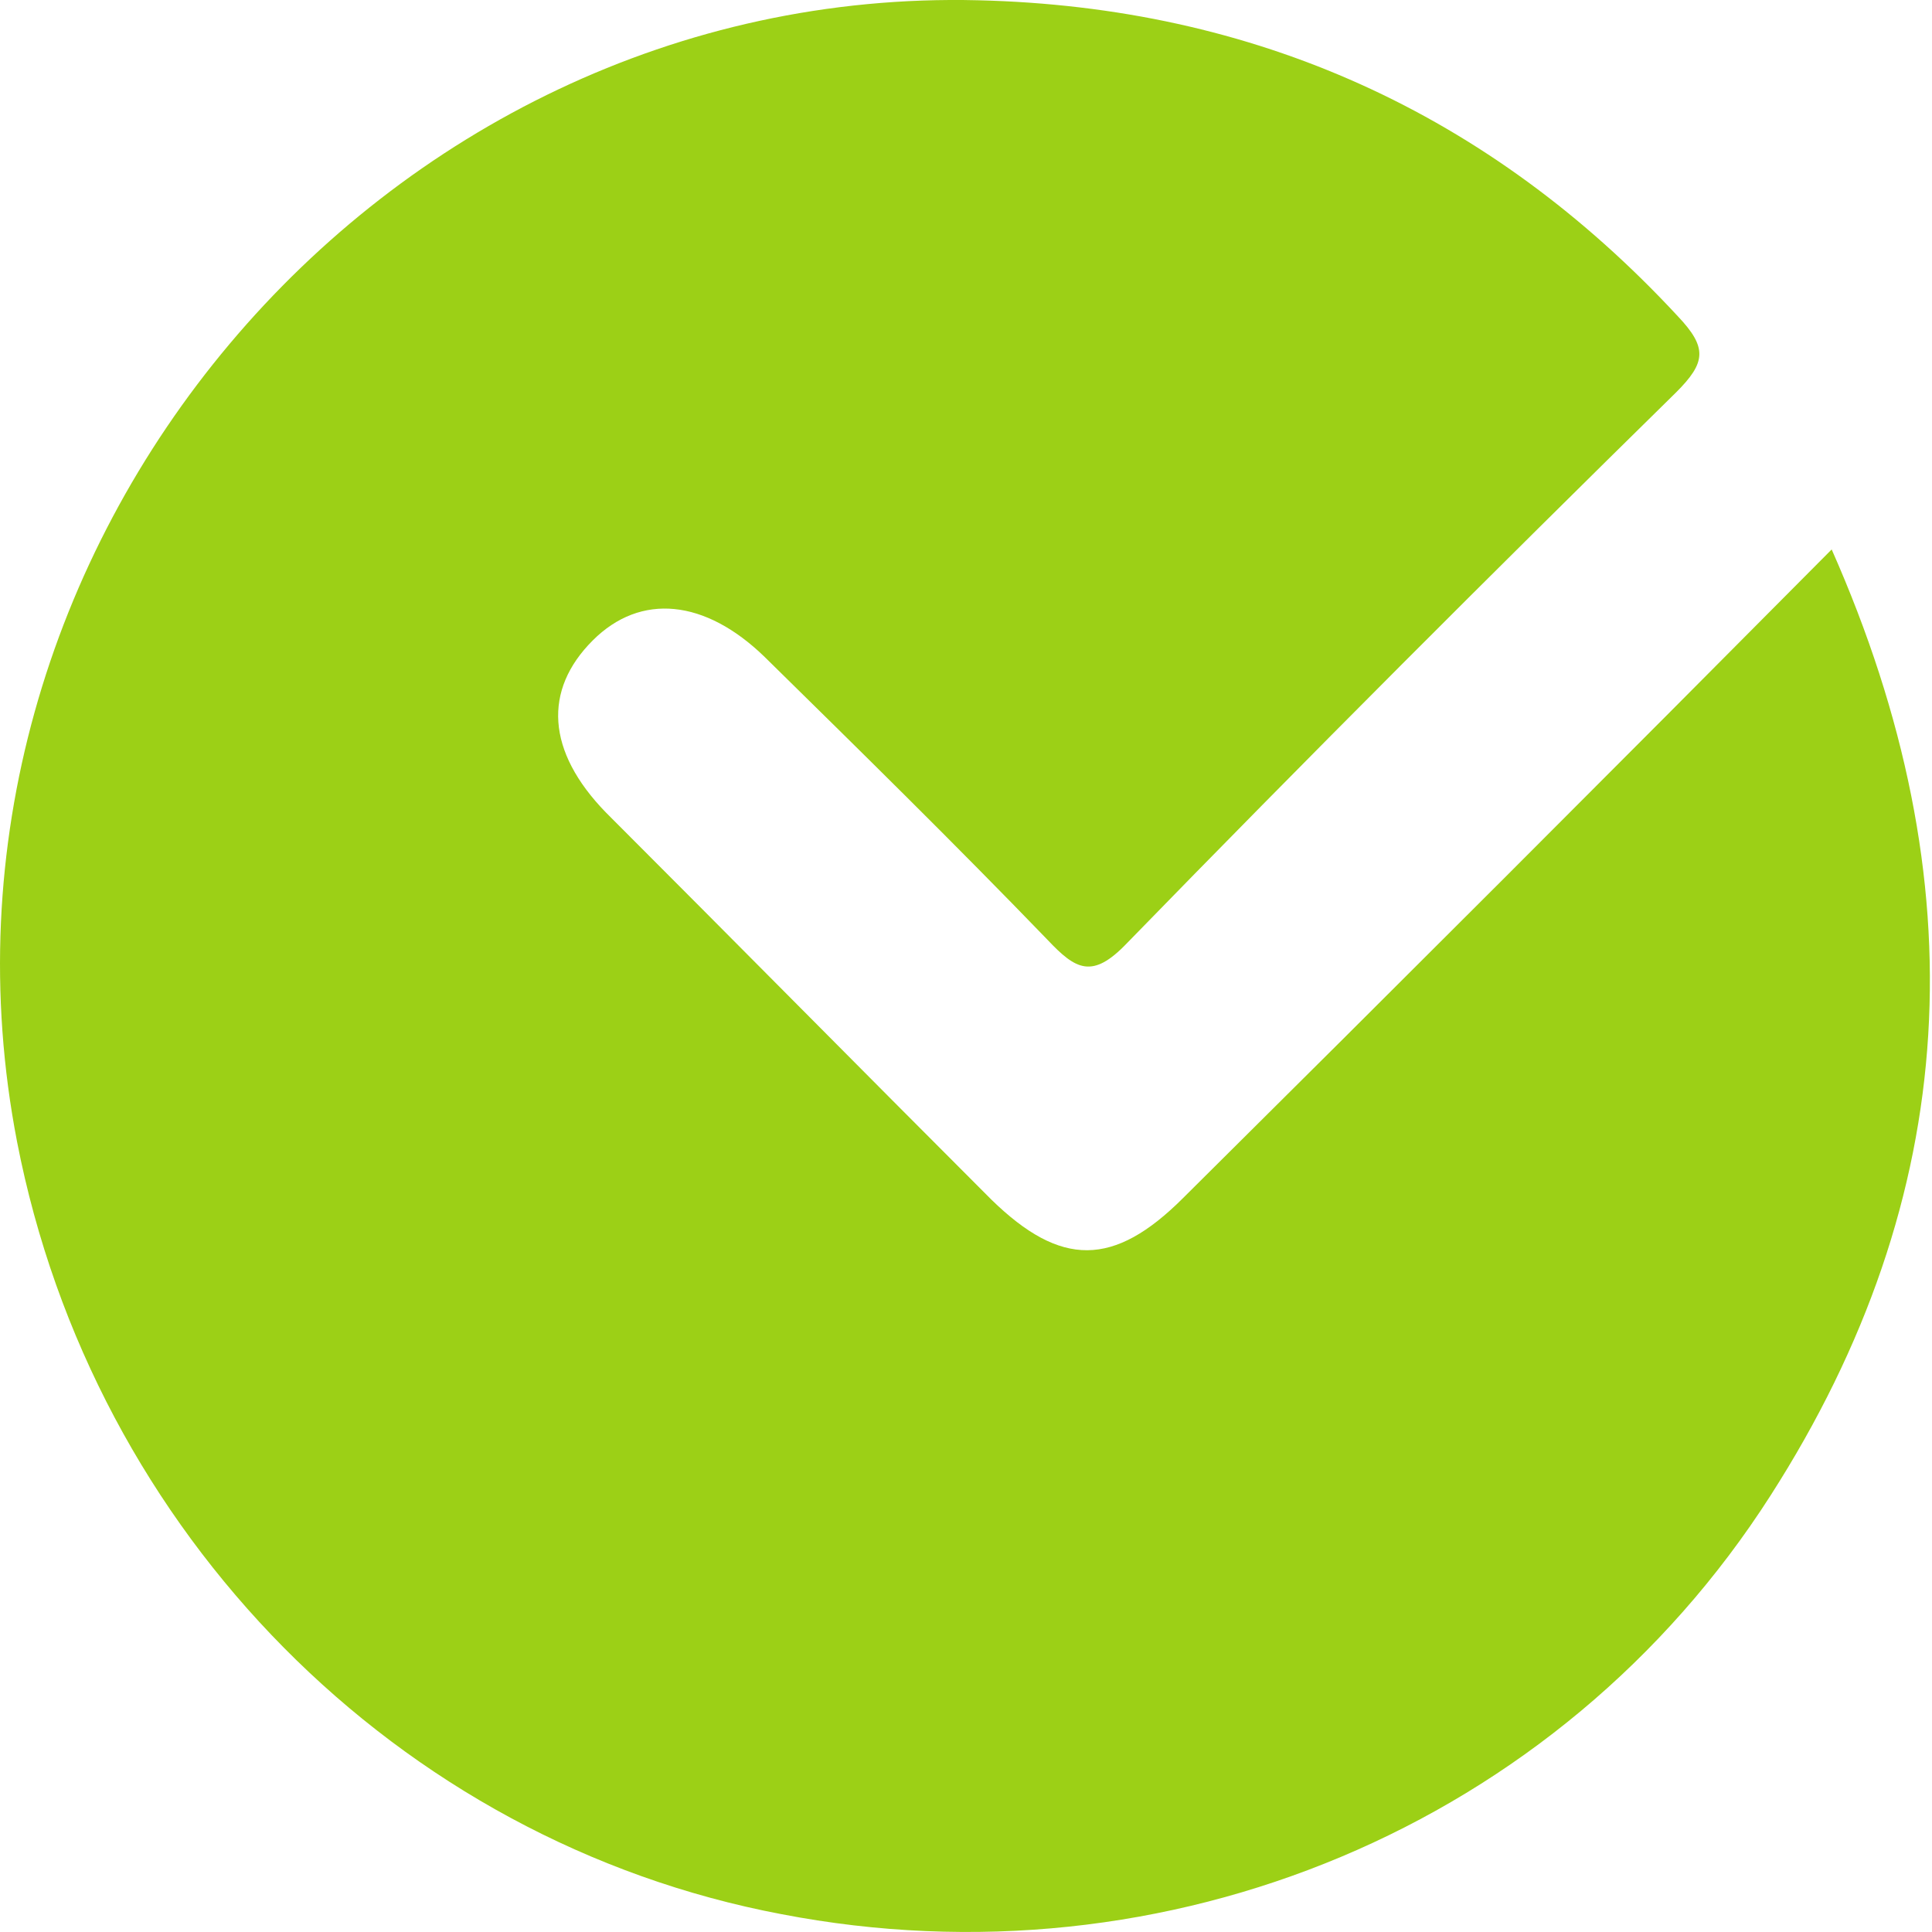
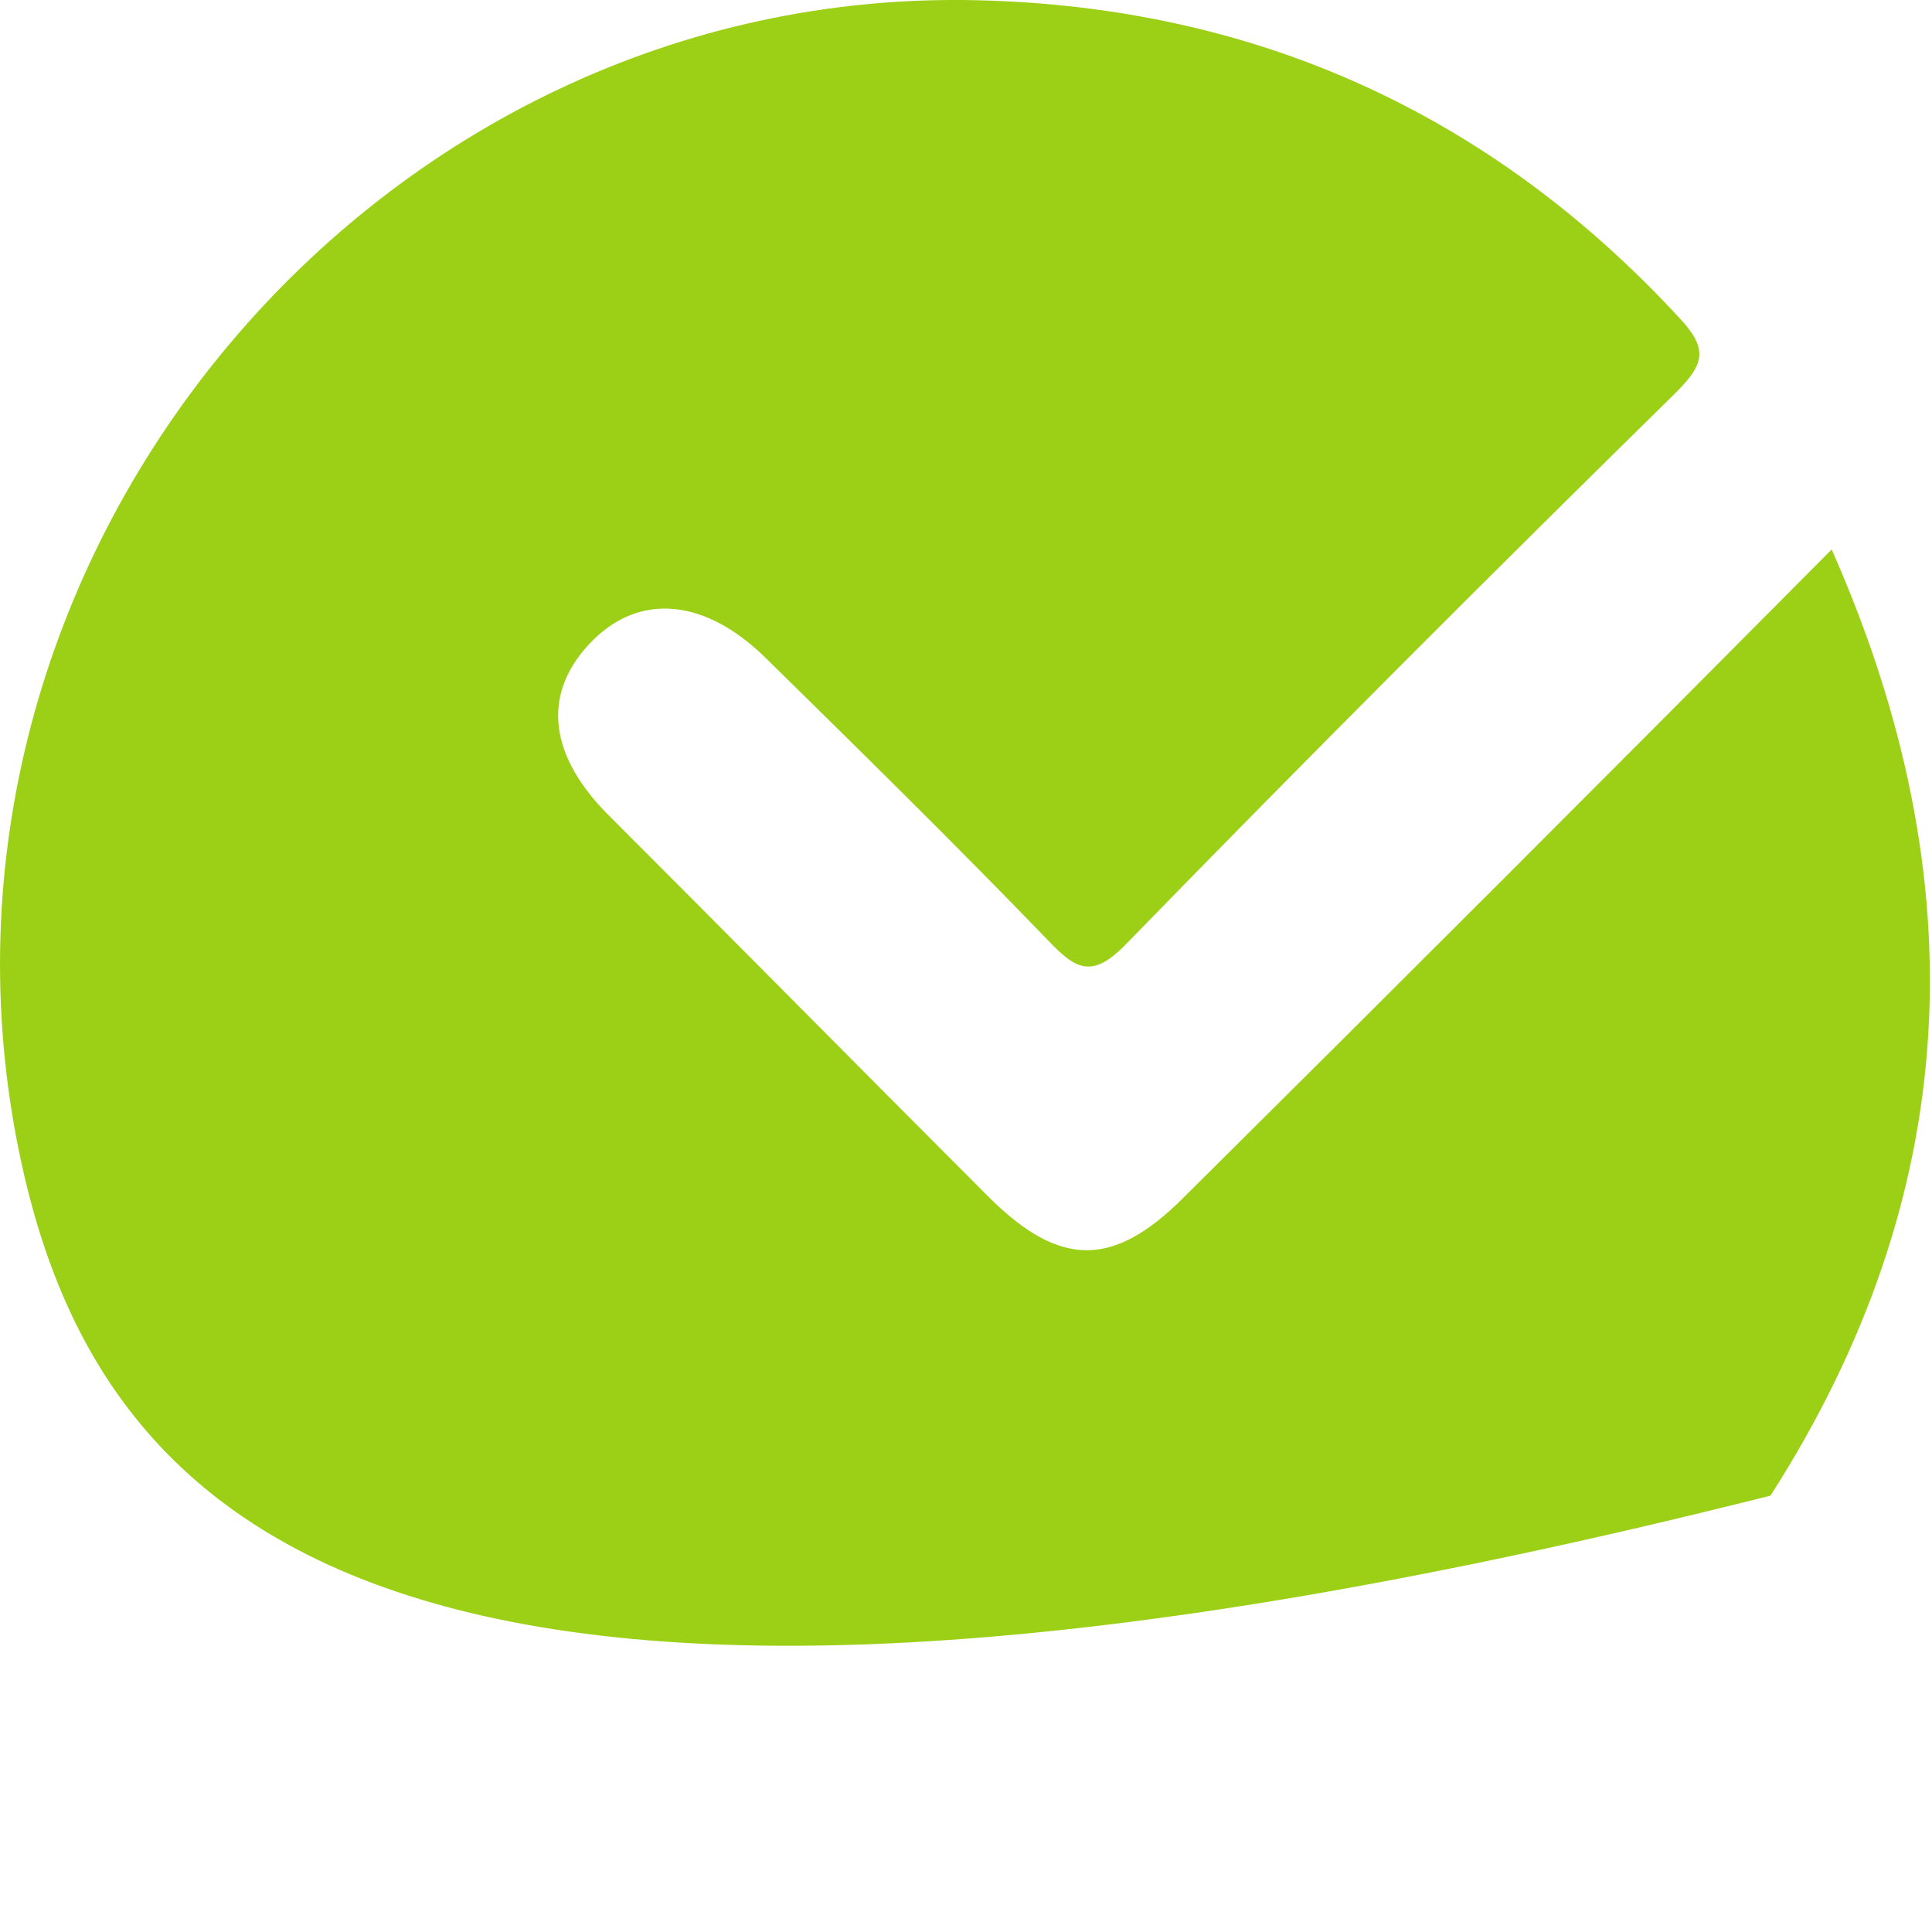
<svg xmlns="http://www.w3.org/2000/svg" width="28" height="28" viewBox="0 0 28 28" fill="none">
-   <path d="M25.659 21.676C22.59 26.471 16.909 28.82 11.323 27.741C5.761 26.687 1.35 22.227 0.247 16.546C-1.407 7.987 5.473 -0.212 14.175 0.004C18.179 0.1 21.583 1.634 24.316 4.583C24.748 5.039 24.724 5.254 24.292 5.686C21.607 8.323 18.946 10.984 16.333 13.669C15.83 14.196 15.59 14.053 15.182 13.621C13.84 12.231 12.473 10.888 11.083 9.522C10.22 8.683 9.285 8.587 8.59 9.282C7.871 10.001 7.918 10.888 8.781 11.775C10.651 13.645 12.497 15.515 14.367 17.385C15.374 18.368 16.141 18.368 17.148 17.361C20.241 14.292 23.333 11.2 26.546 7.963C28.679 12.782 28.44 17.337 25.659 21.676Z" fill="#9CD016" />
+   <path d="M25.659 21.676C5.761 26.687 1.35 22.227 0.247 16.546C-1.407 7.987 5.473 -0.212 14.175 0.004C18.179 0.1 21.583 1.634 24.316 4.583C24.748 5.039 24.724 5.254 24.292 5.686C21.607 8.323 18.946 10.984 16.333 13.669C15.83 14.196 15.59 14.053 15.182 13.621C13.84 12.231 12.473 10.888 11.083 9.522C10.22 8.683 9.285 8.587 8.59 9.282C7.871 10.001 7.918 10.888 8.781 11.775C10.651 13.645 12.497 15.515 14.367 17.385C15.374 18.368 16.141 18.368 17.148 17.361C20.241 14.292 23.333 11.2 26.546 7.963C28.679 12.782 28.44 17.337 25.659 21.676Z" fill="#9CD016" />
</svg>